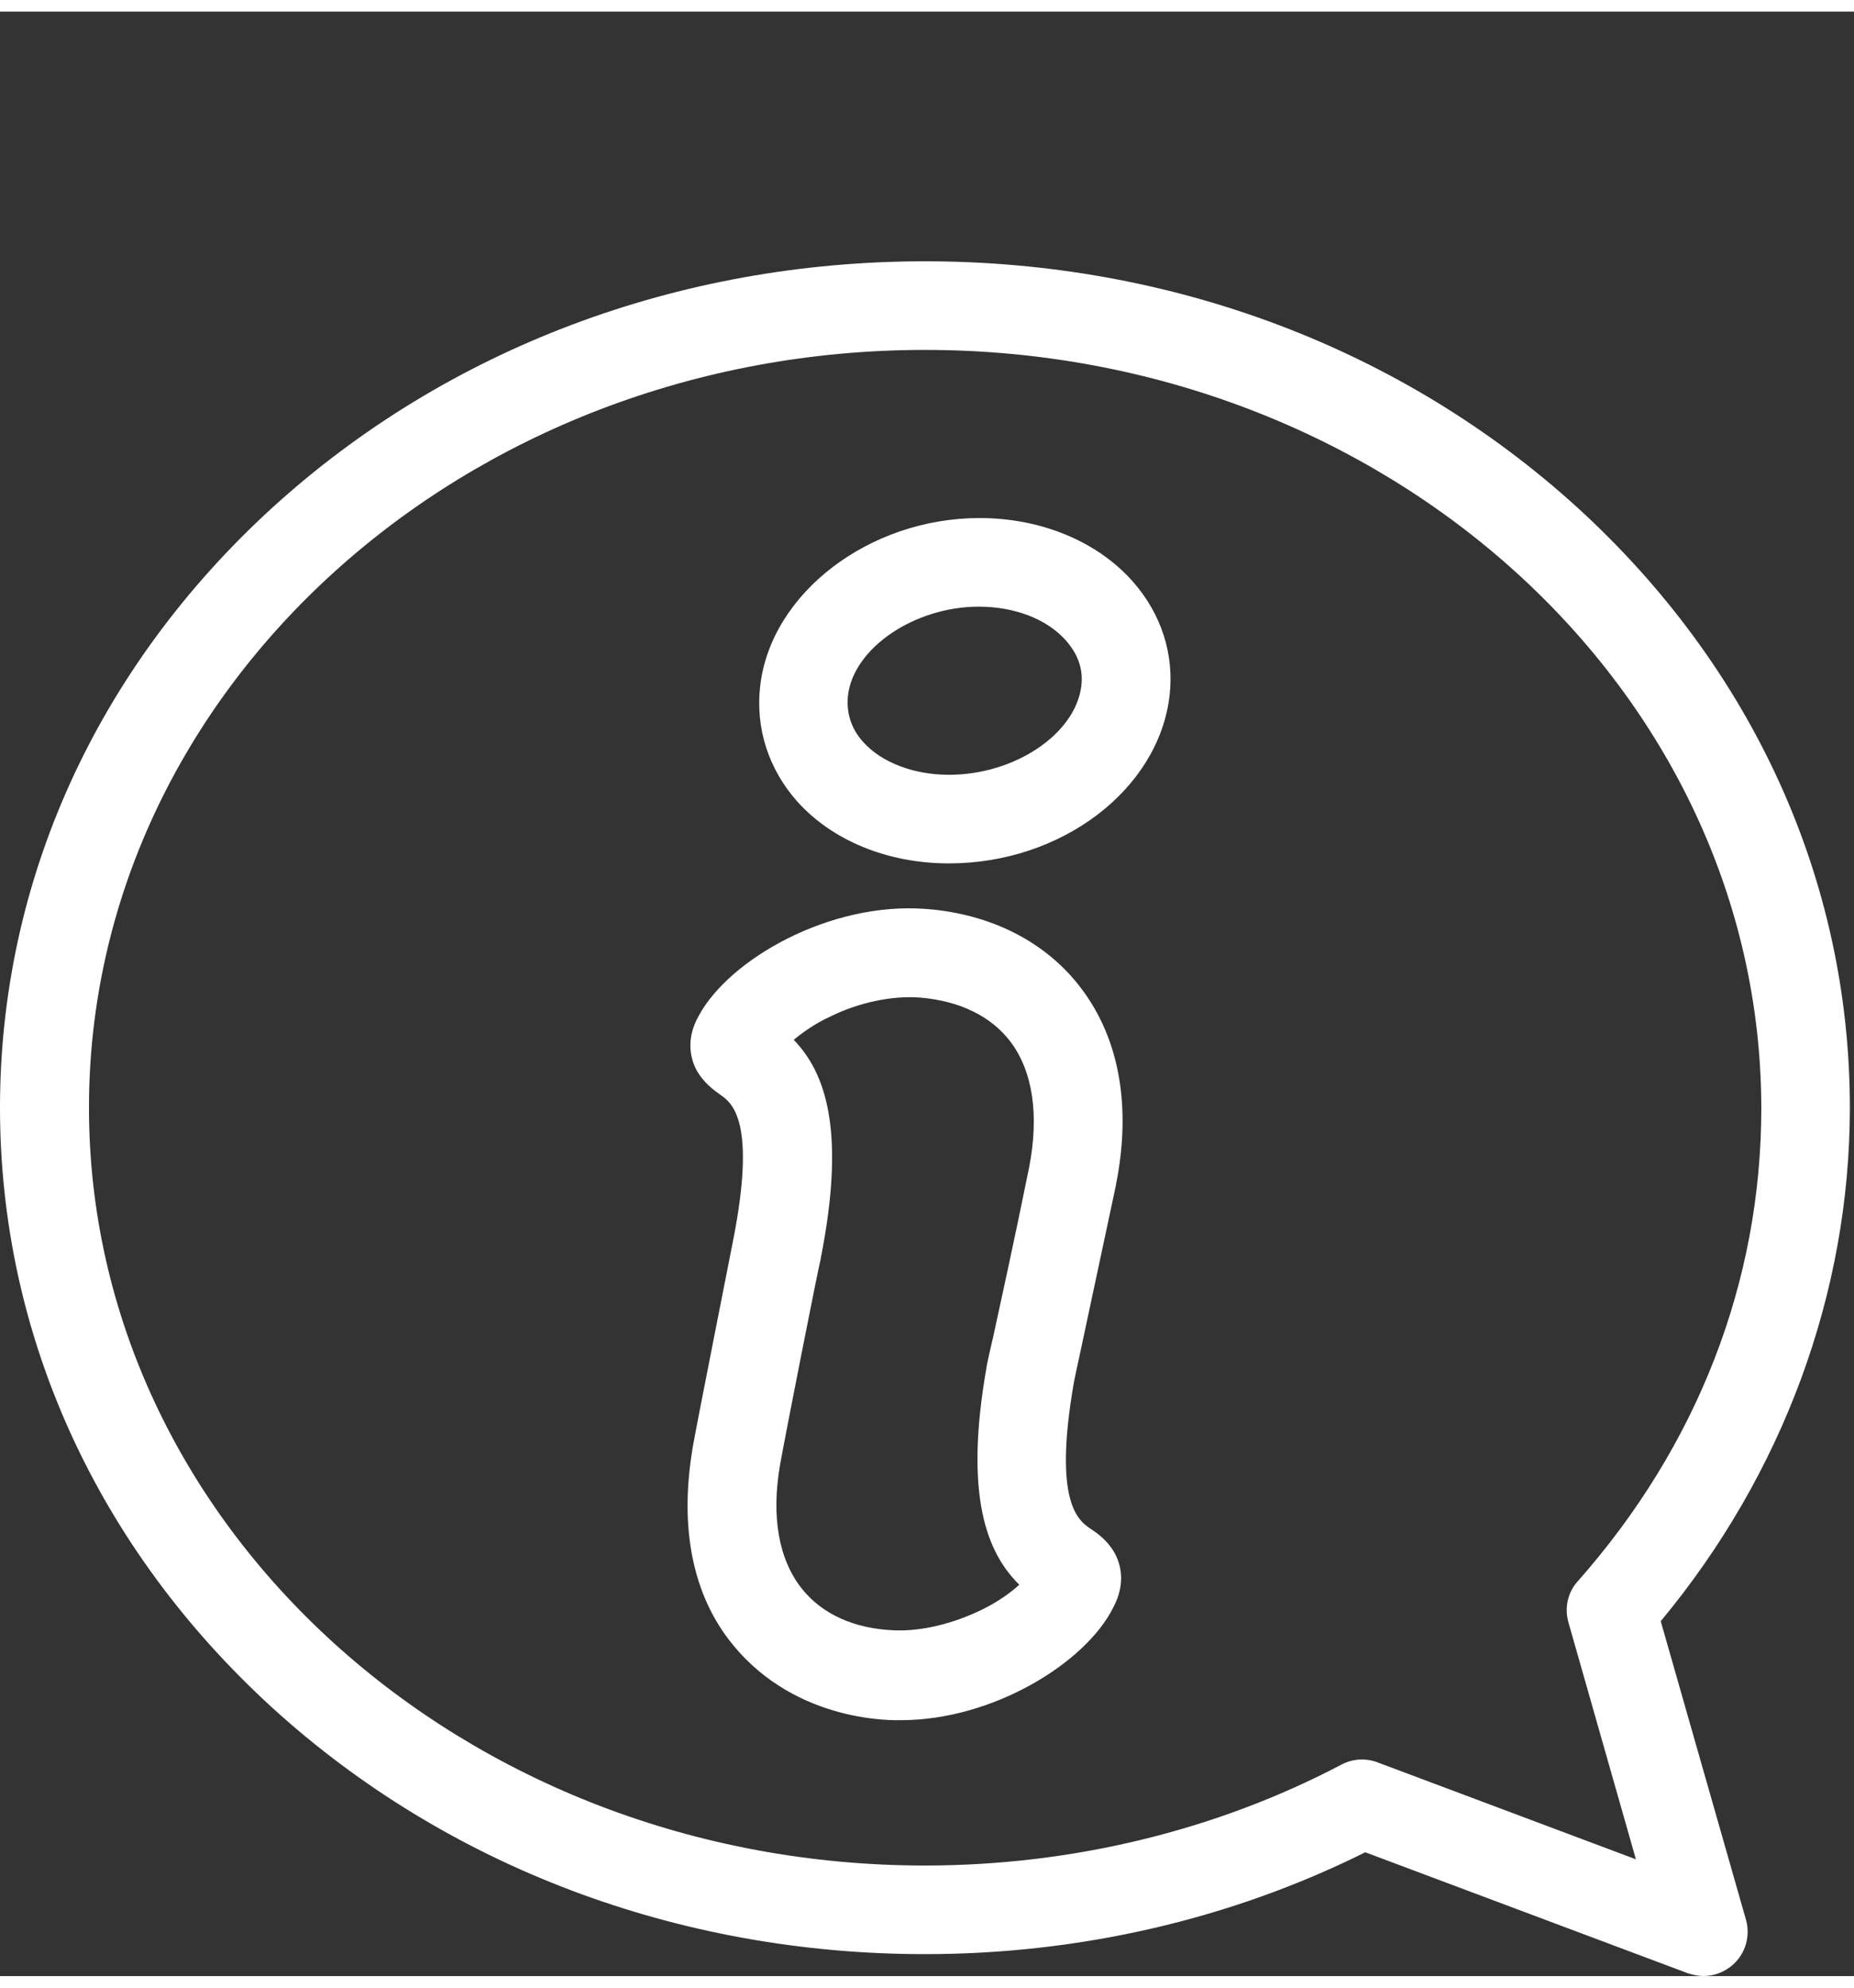
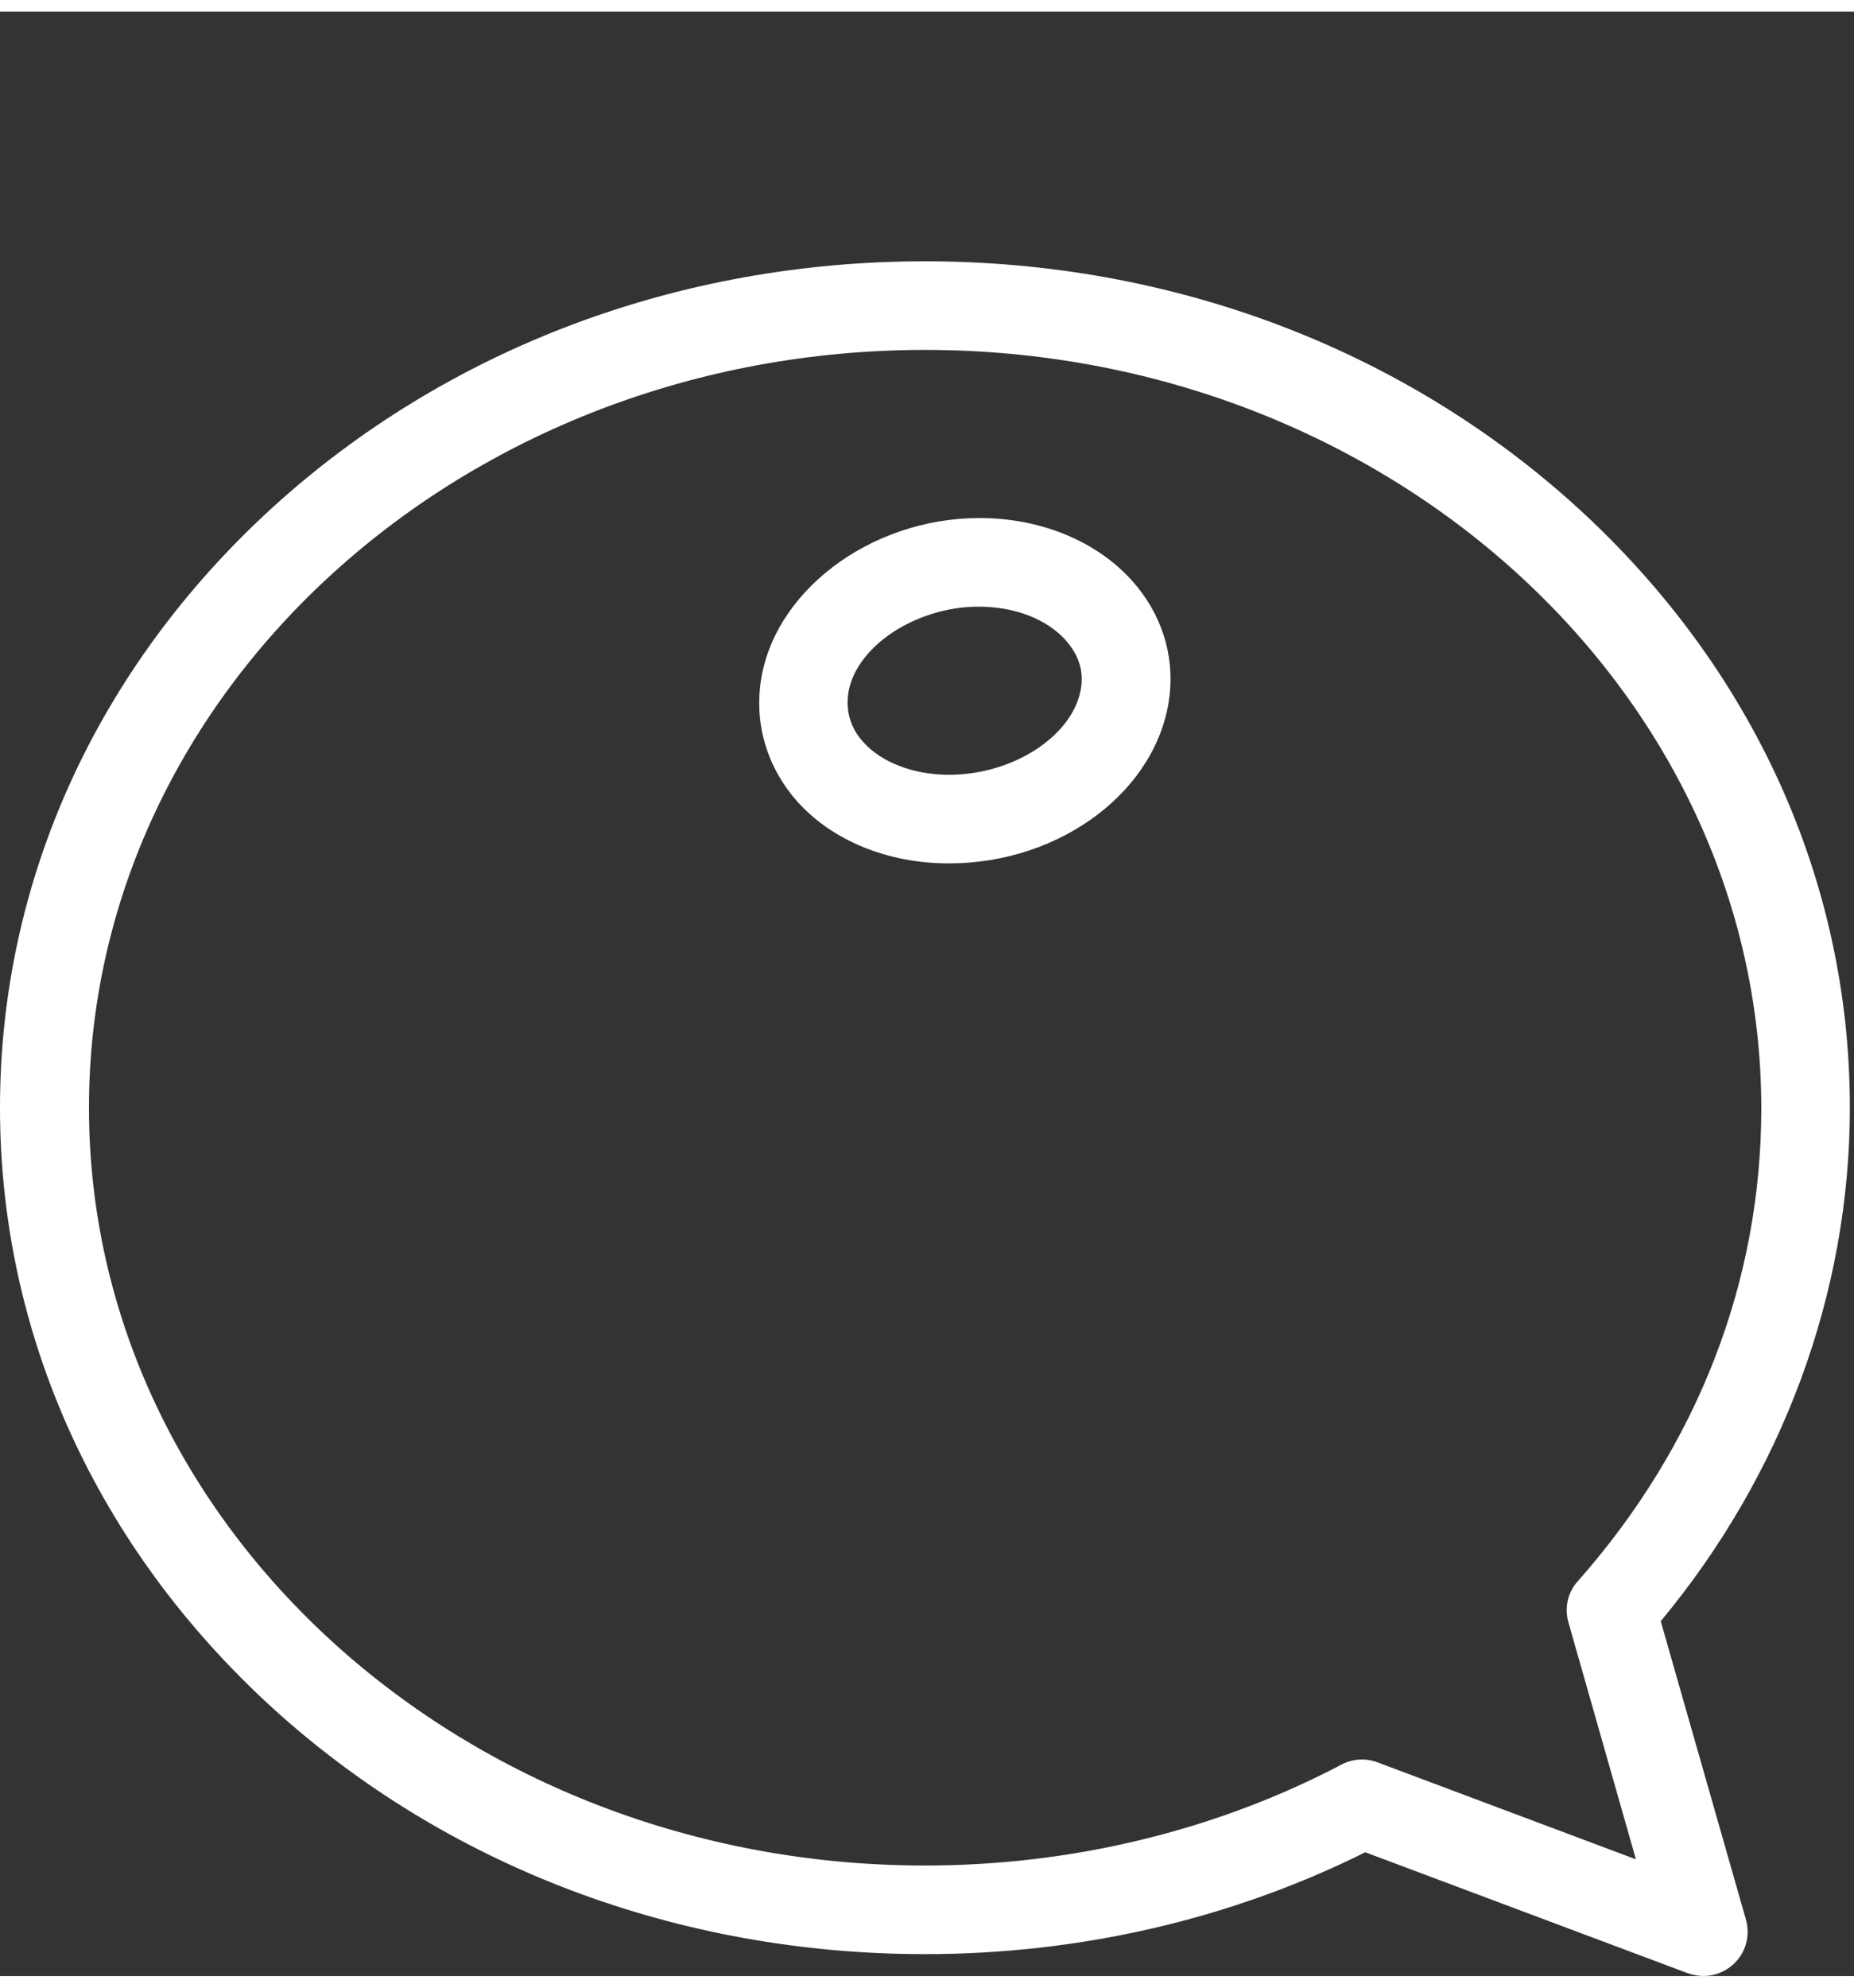
<svg xmlns="http://www.w3.org/2000/svg" x="0px" y="0px" width="28" height="30" viewBox="-41 183.5 448 474.4" xml:space="preserve">
  <rect x="-41" y="183.5" width="448" height="474.4" fill="#333333" stroke="none" />
  <path fill="white" d="M188.3,389.2c-14.8,0-28.2-5.5-36.7-15c-6.9-7.8-10.1-17.7-8.9-27.9c2.6-22.4,26.4-40.5,53-40.5c14.8,0,28.4,5.6,37,15.3     c6.9,7.8,10.1,17.6,8.9,27.7C238.9,371.4,215.5,389.2,188.3,389.2 M195.5,327.2c-15.5,0-30.3,10-31.6,21.5     c-0.4,4.1,0.7,7.9,3.7,11.2c4.4,4.9,12.1,7.9,20.7,7.9c16,0,30.6-9.9,32-21.5c0.6-5-1.7-8.6-3.7-10.9     C212,330.2,204.2,327.2,195.5,327.2" />
-   <path fill="white" d="M176.7,596.1c-1,0-24.9,1-40.6-18.2c-9.8-11.9-12.9-28.3-9.8-47.1v-0.1c1-5.9,9.3-47.5,9.8-50.2c5.8-29.2-0.3-33.5-3-35.4     c-1.7-1.2-4-2.9-5.7-5.8c-1.3-2.4-3-7.3,0.5-13.4c7.4-13.6,31.7-27.5,54.9-25.7c15.7,1.2,29,8,37.4,19.1     c9.3,12.2,12.2,28.6,8.5,47.3v0.1c-3.7,17.3-7,32.8-8.8,41.2c-0.8,3.7-1.3,6-1.4,6.6c-5.1,29.2,1.2,33.4,3.9,35.3     c1.7,1.1,4.1,2.8,5.8,5.7c1.4,2.4,3.1,7.2-0.2,13.4C221.4,582.2,199,596.1,176.7,596.1 M147.5,534.4c-2.2,12.6-0.3,23,5.3,30     c4.9,6.1,12.6,9.6,22.2,10c6.6,0.3,14.5-1.6,21.7-5.2c3.6-1.8,6.5-3.9,8.6-5.8c-7.8-7.7-13.4-21.4-7.9-52.6v-0.1     c0.1-0.4,0.3-1.7,1.6-7.2c1.8-8.3,5.2-23.7,8.7-41c2.4-12.5,0.9-23-4.5-30.2c-4.7-6.2-12.3-9.9-21.9-10.7     c-6.6-0.5-14.6,1.1-21.7,4.6c-3.7,1.7-6.6,3.8-8.8,5.6c7.6,7.9,12.7,21.7,6.5,52.9v0.1C156.8,486.5,148.6,528.1,147.5,534.4" />
  <path fill="white" d="M370.6,657.9c-1.2,0-2.5-0.3-3.8-0.7L288.9,628c-32.5,16.2-69.1,24.6-106.4,24.6c-59.5,0-115.5-21.1-157.7-59.5     C-17.6,554.4-41,503-41,448.2s23.4-106.2,65.8-144.9c42.2-38.4,98.1-59.5,157.7-59.5s115.5,21.1,157.7,59.5     c42.4,38.7,65.8,90.1,65.8,144.9c0,44.7-16.2,88.5-45.7,124l20.6,72.1c1.1,3.9-0.1,8.1-3.1,10.8     C375.8,656.9,373.2,657.9,370.6,657.9 M182.5,265.2c-111.4,0-202,82.1-202,183s90.6,183,202,183c35.4,0,70.3-8.4,100.7-24.4     c2.7-1.4,5.8-1.6,8.7-0.5l62.4,23.4l-16.3-57.2c-1-3.5-0.2-7.3,2.3-10c28.9-32.7,44.3-72.3,44.3-114.2     C384.5,347.3,293.9,265.2,182.5,265.2" />
</svg>